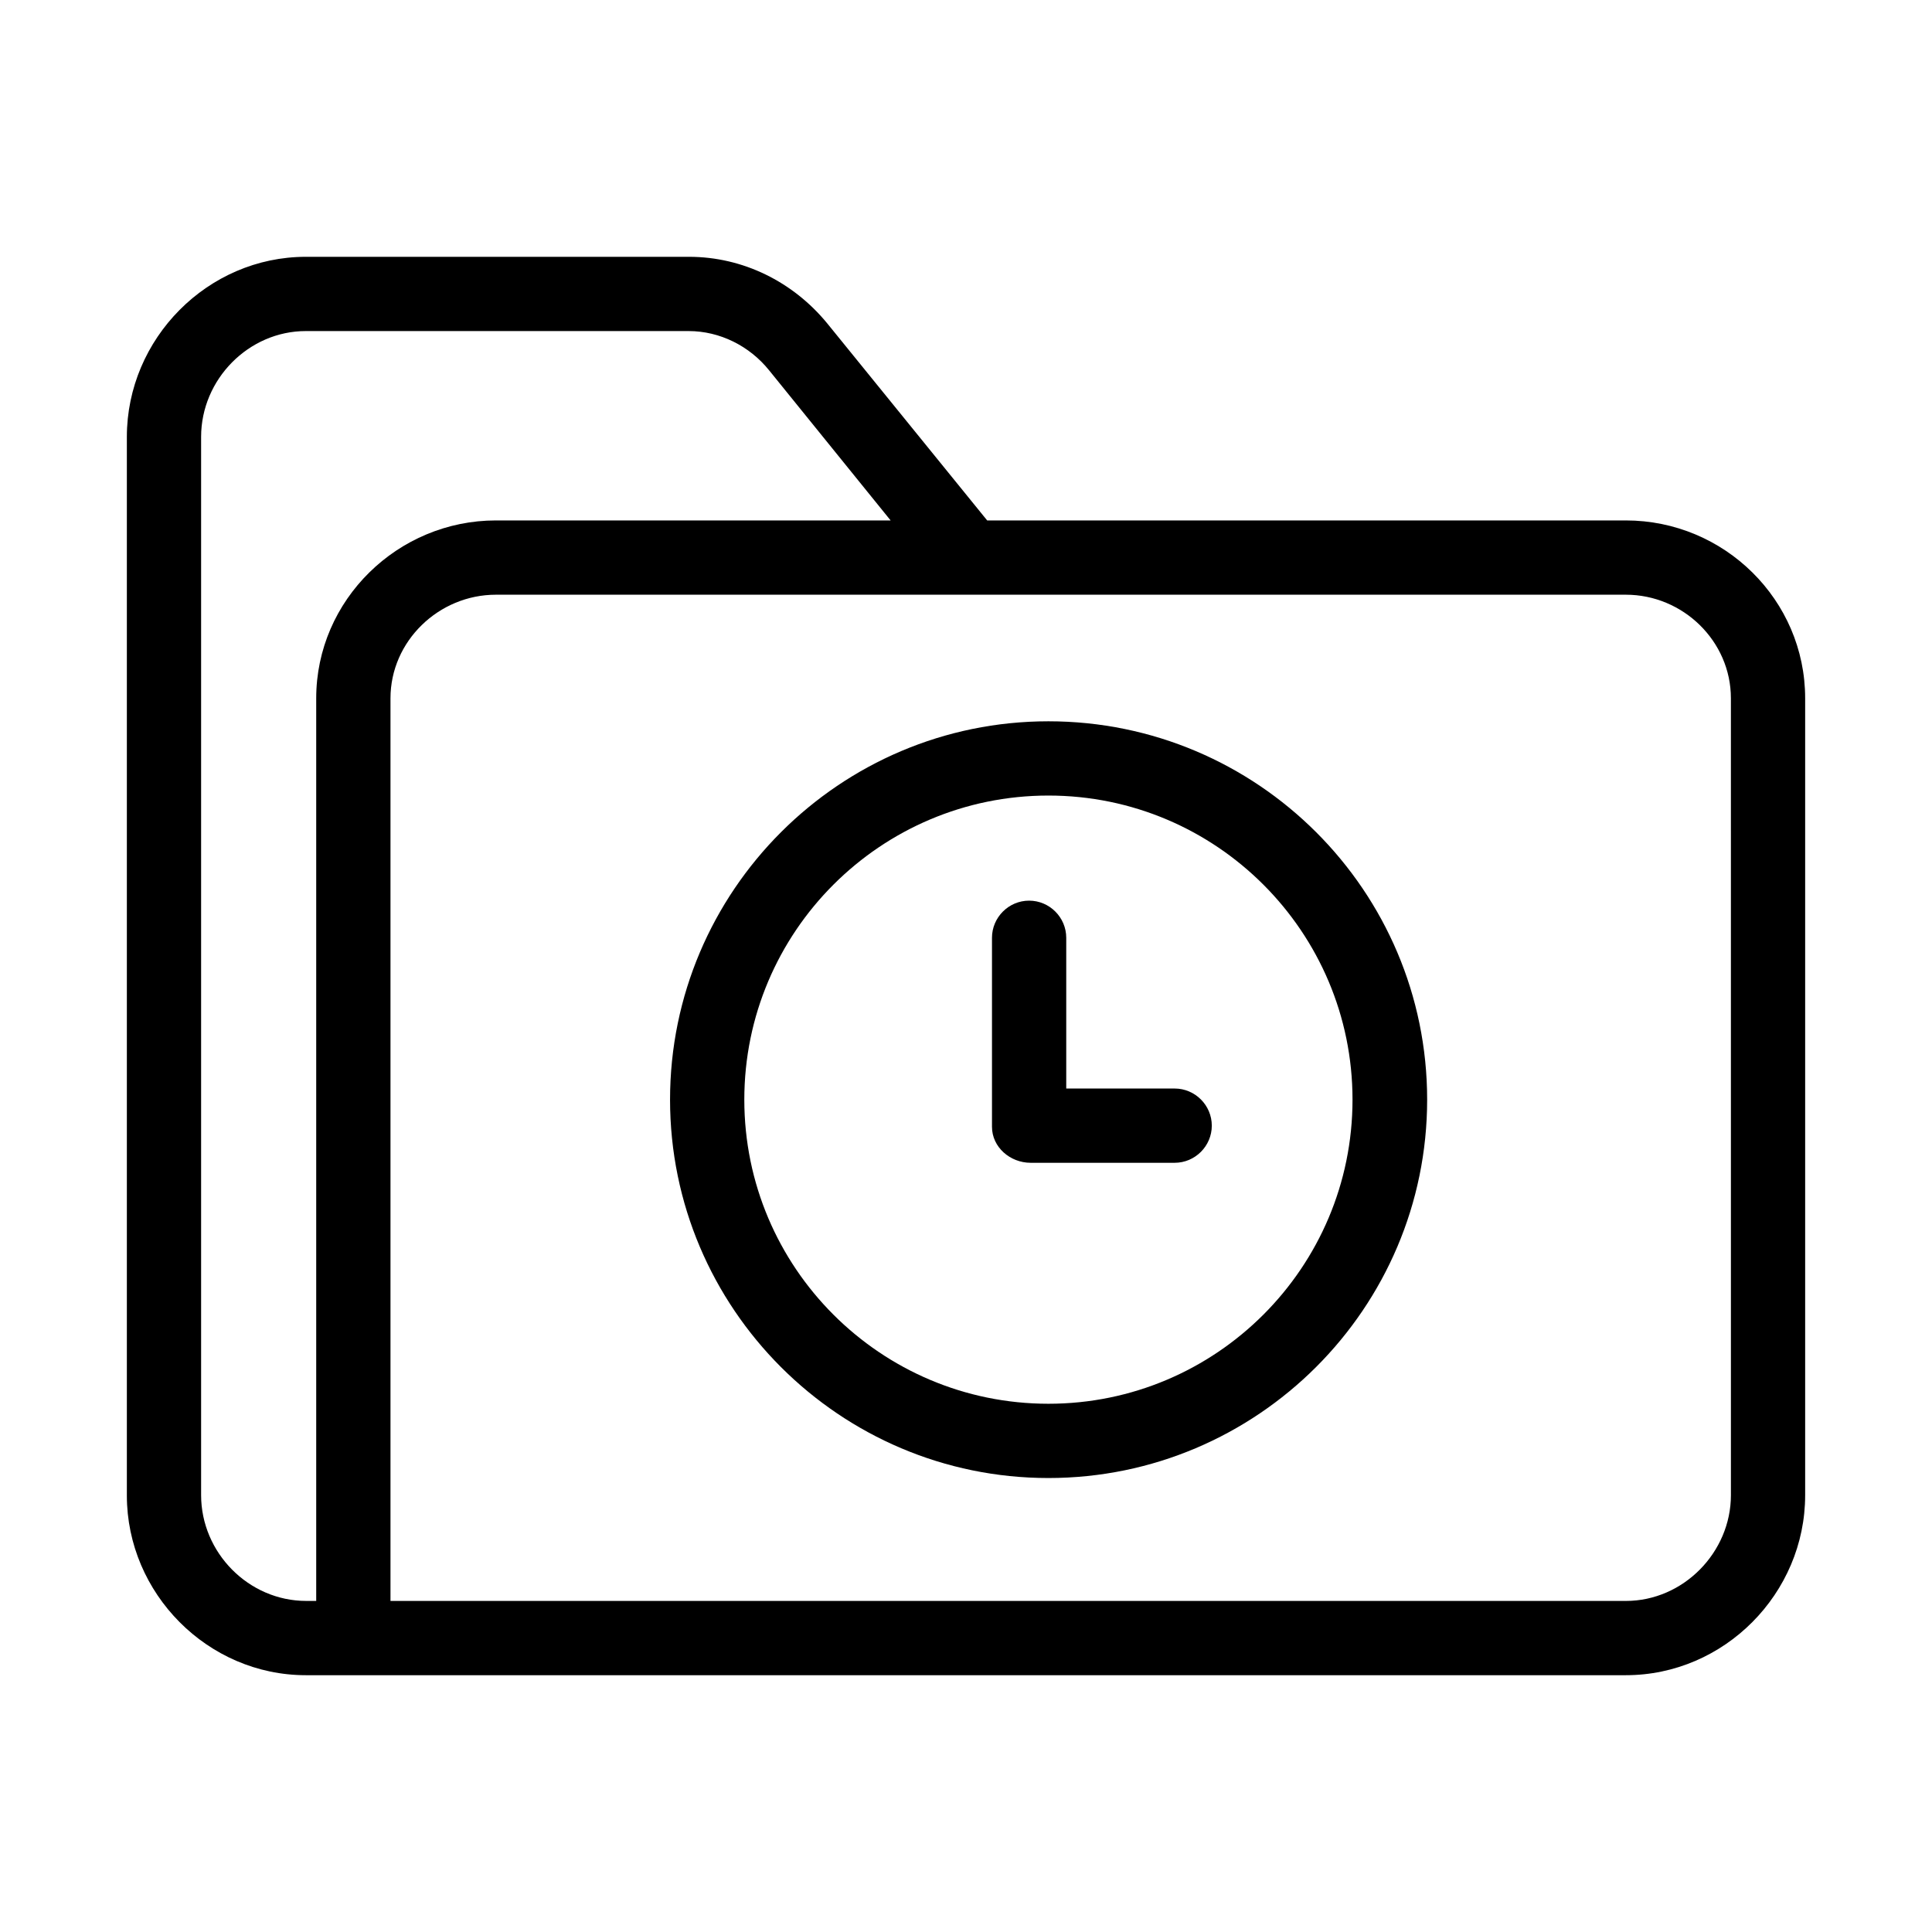
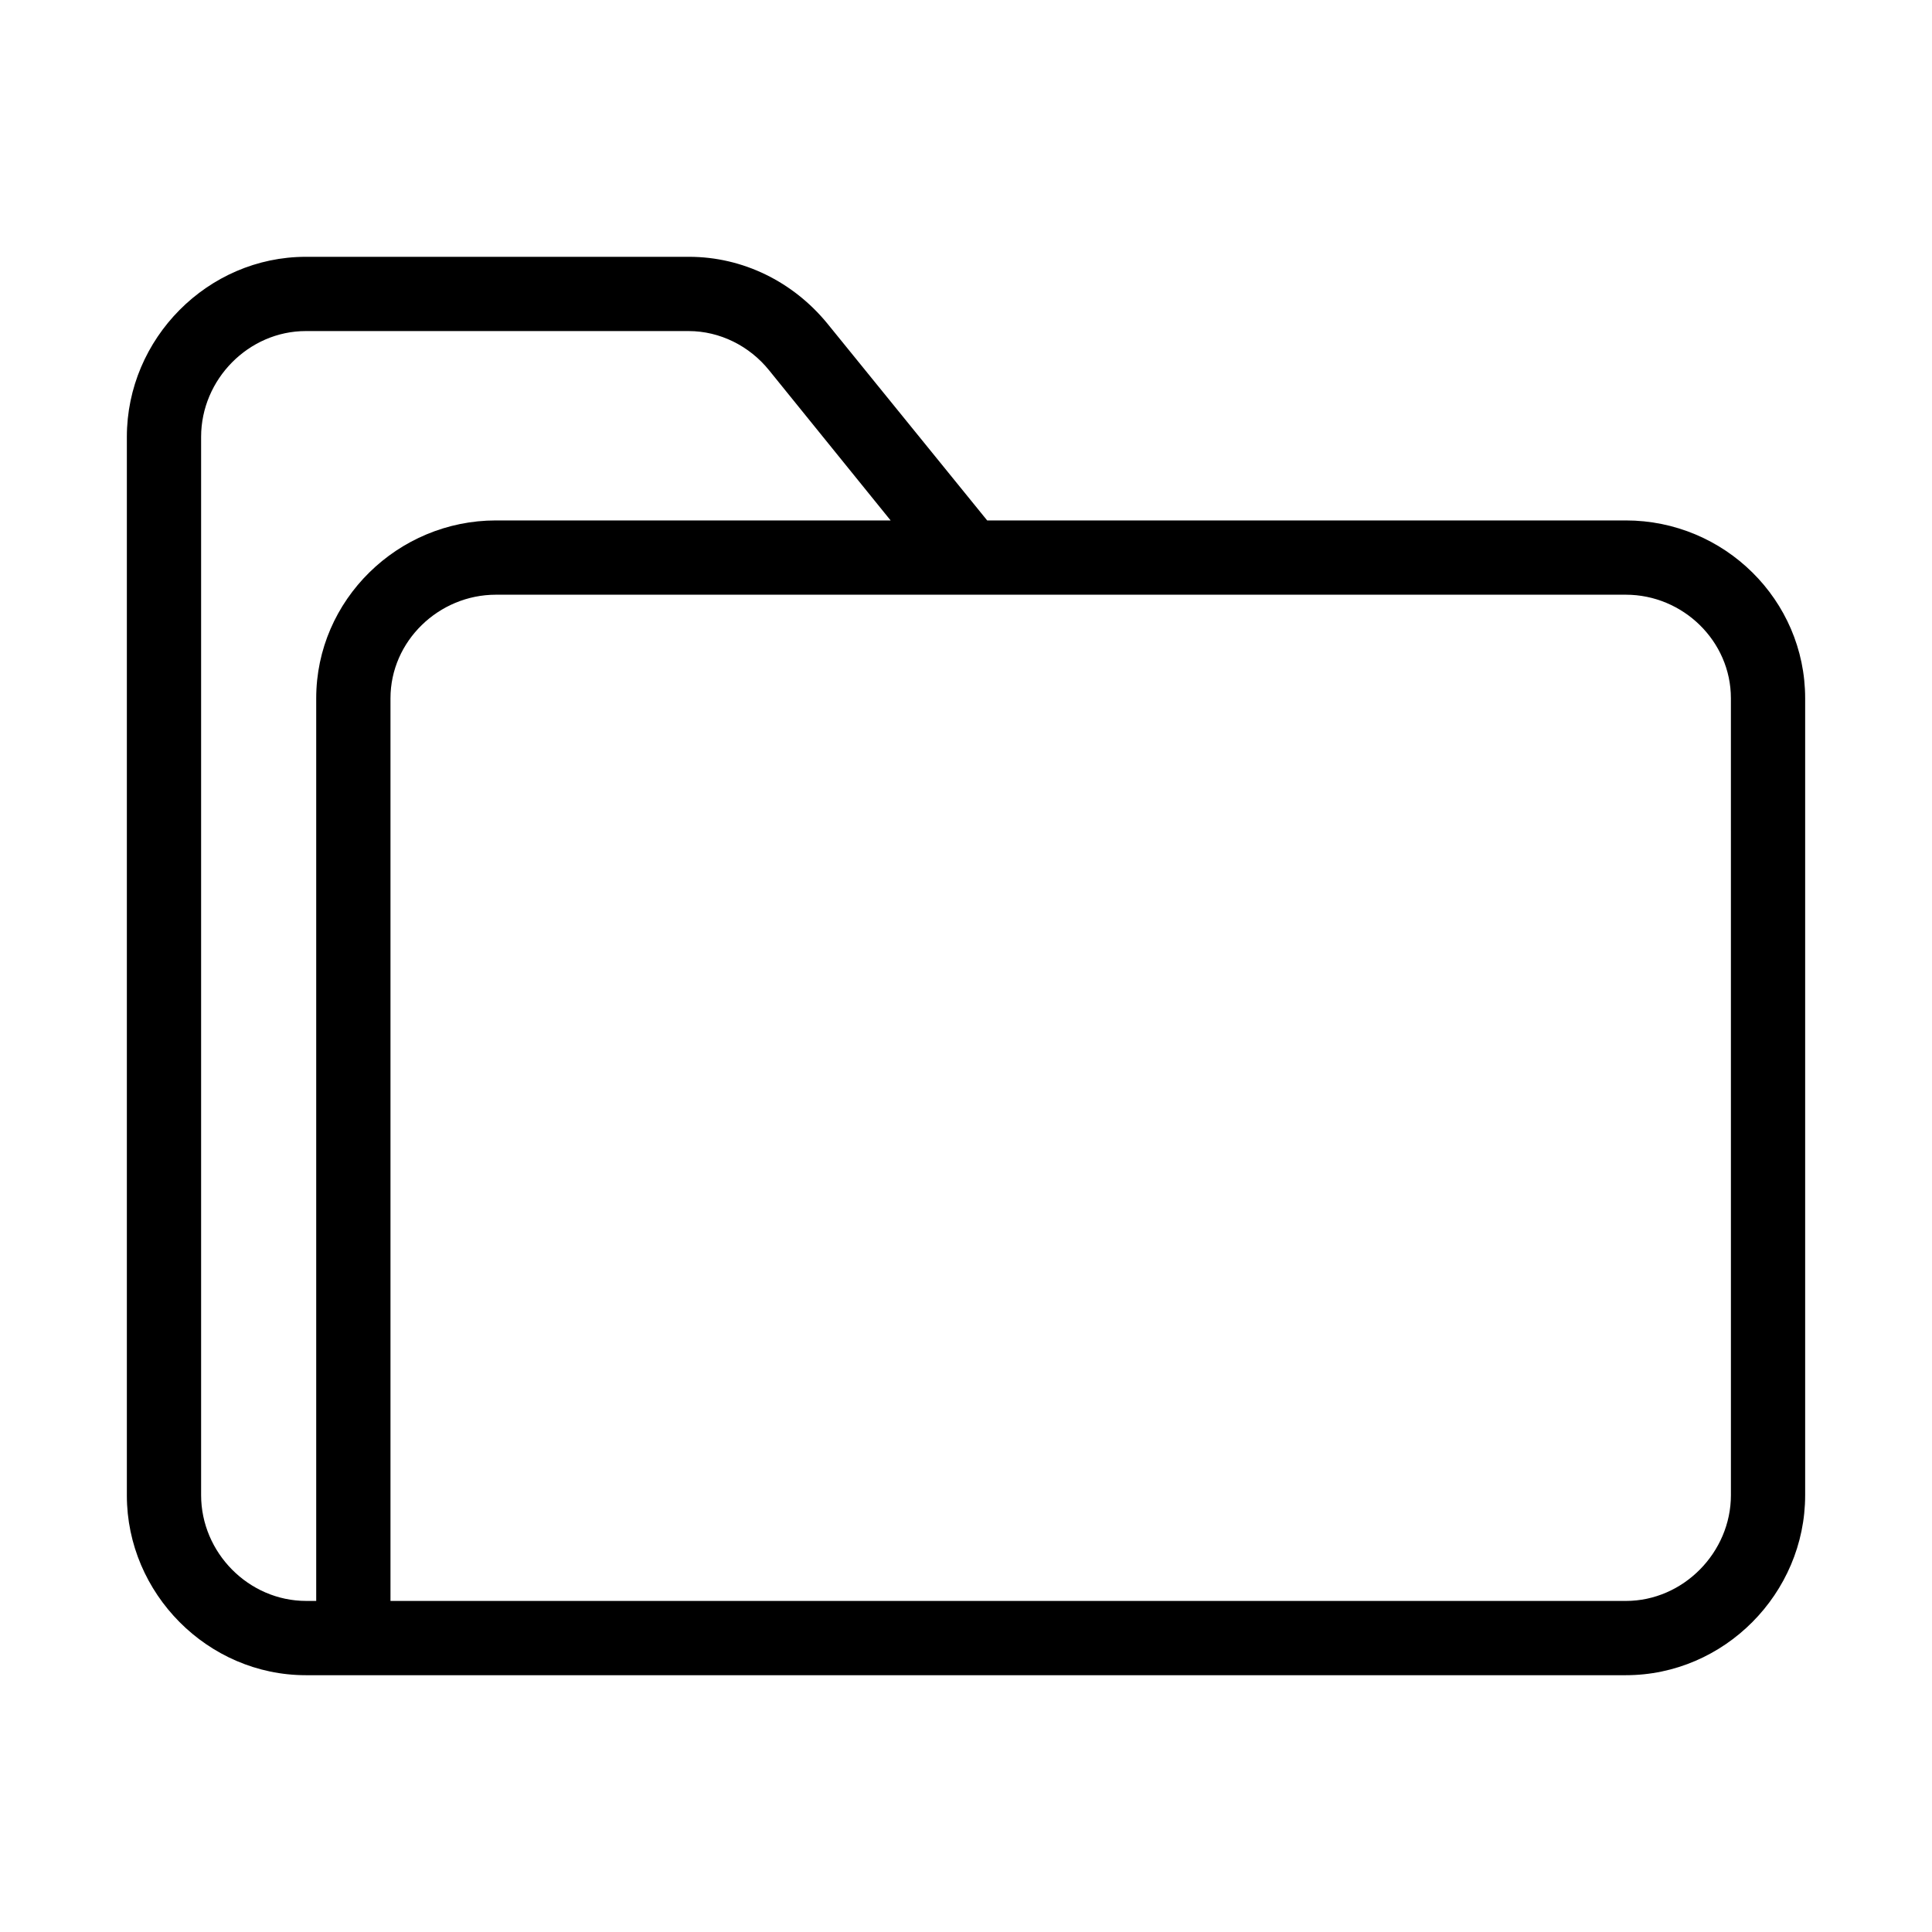
<svg xmlns="http://www.w3.org/2000/svg" fill="#000000" width="800px" height="800px" version="1.1" viewBox="144 144 512 512">
  <g>
    <path d="m574.86 281.92h-169.25l-42.41-52.25c-9.051-11.02-22.336-17.613-36.602-17.613h-101.55c-25.977 0-47.43 21.648-47.43 47.723v280.54c0 25.98 21.453 47.625 47.43 47.625h349.81c26.074 0 47.527-21.648 47.527-47.723v-211.17c0-26.074-21.449-47.133-47.527-47.133zm-347.06 47.133v239.21h-2.656c-15.25 0-27.848-12.789-27.848-28.043v-280.44c0-15.25 12.598-28.043 27.75-28.043h101.45c8.266 0 16.137 3.938 21.352 10.43l32.176 39.754h-104.6c-25.977 0-47.625 21.059-47.625 47.133zm374.91 211.17c0 15.152-12.594 28.043-27.848 28.043h-327.38v-239.21c0-15.152 12.793-27.453 27.945-27.453h299.43c15.152 0 27.848 12.301 27.848 27.453z" />
-     <path d="m455.3 432.47h-28.734v-39.949c0-5.41-4.43-9.84-9.84-9.84-5.41 0-9.84 4.43-9.84 9.84v50.086c0 5.41 4.82 9.543 10.234 9.543h38.18c5.41 0 9.84-4.43 9.84-9.84s-4.43-9.84-9.84-9.84z" />
-     <path d="m421.84 335.15c-55.301 0-100.27 44.969-100.27 100.27s44.969 100.27 100.27 100.27 100.37-44.969 100.37-100.27-44.969-100.27-100.37-100.27zm0 180.86c-44.477 0-80.59-36.113-80.59-80.59s36.113-80.59 80.59-80.59 80.59 36.113 80.59 80.59-36.113 80.59-80.59 80.59z" />
  </g>
</svg>